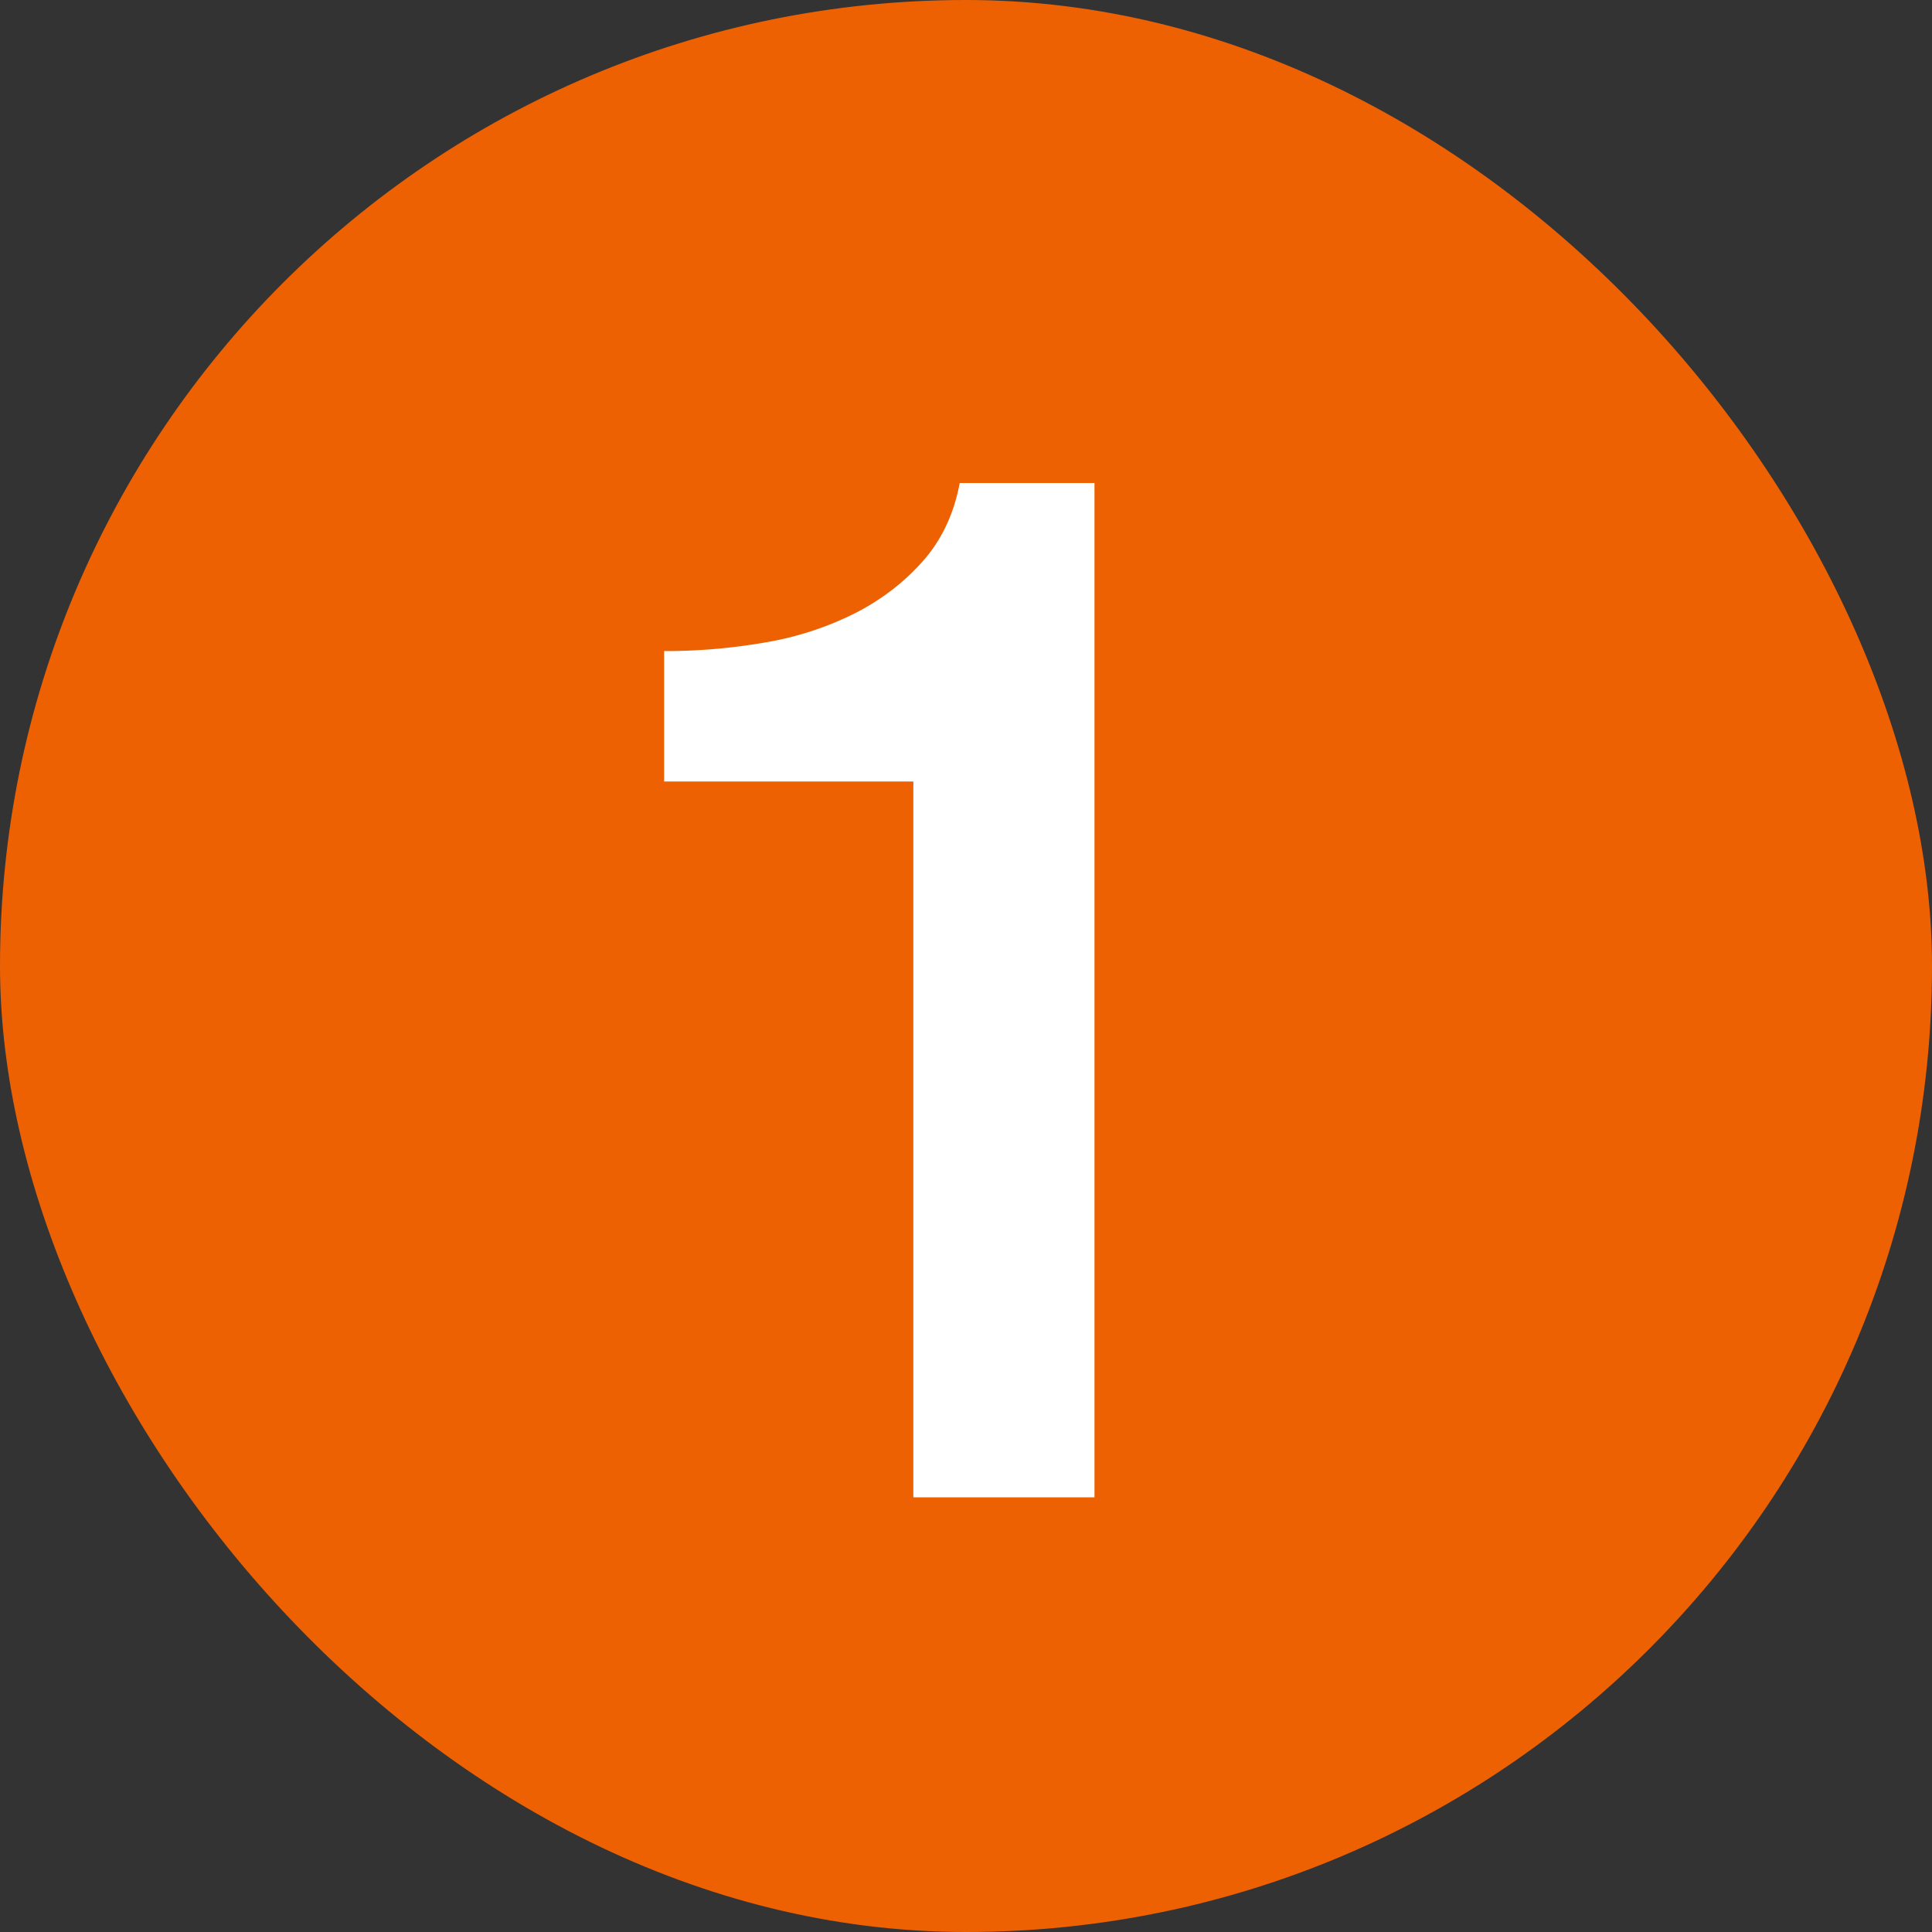
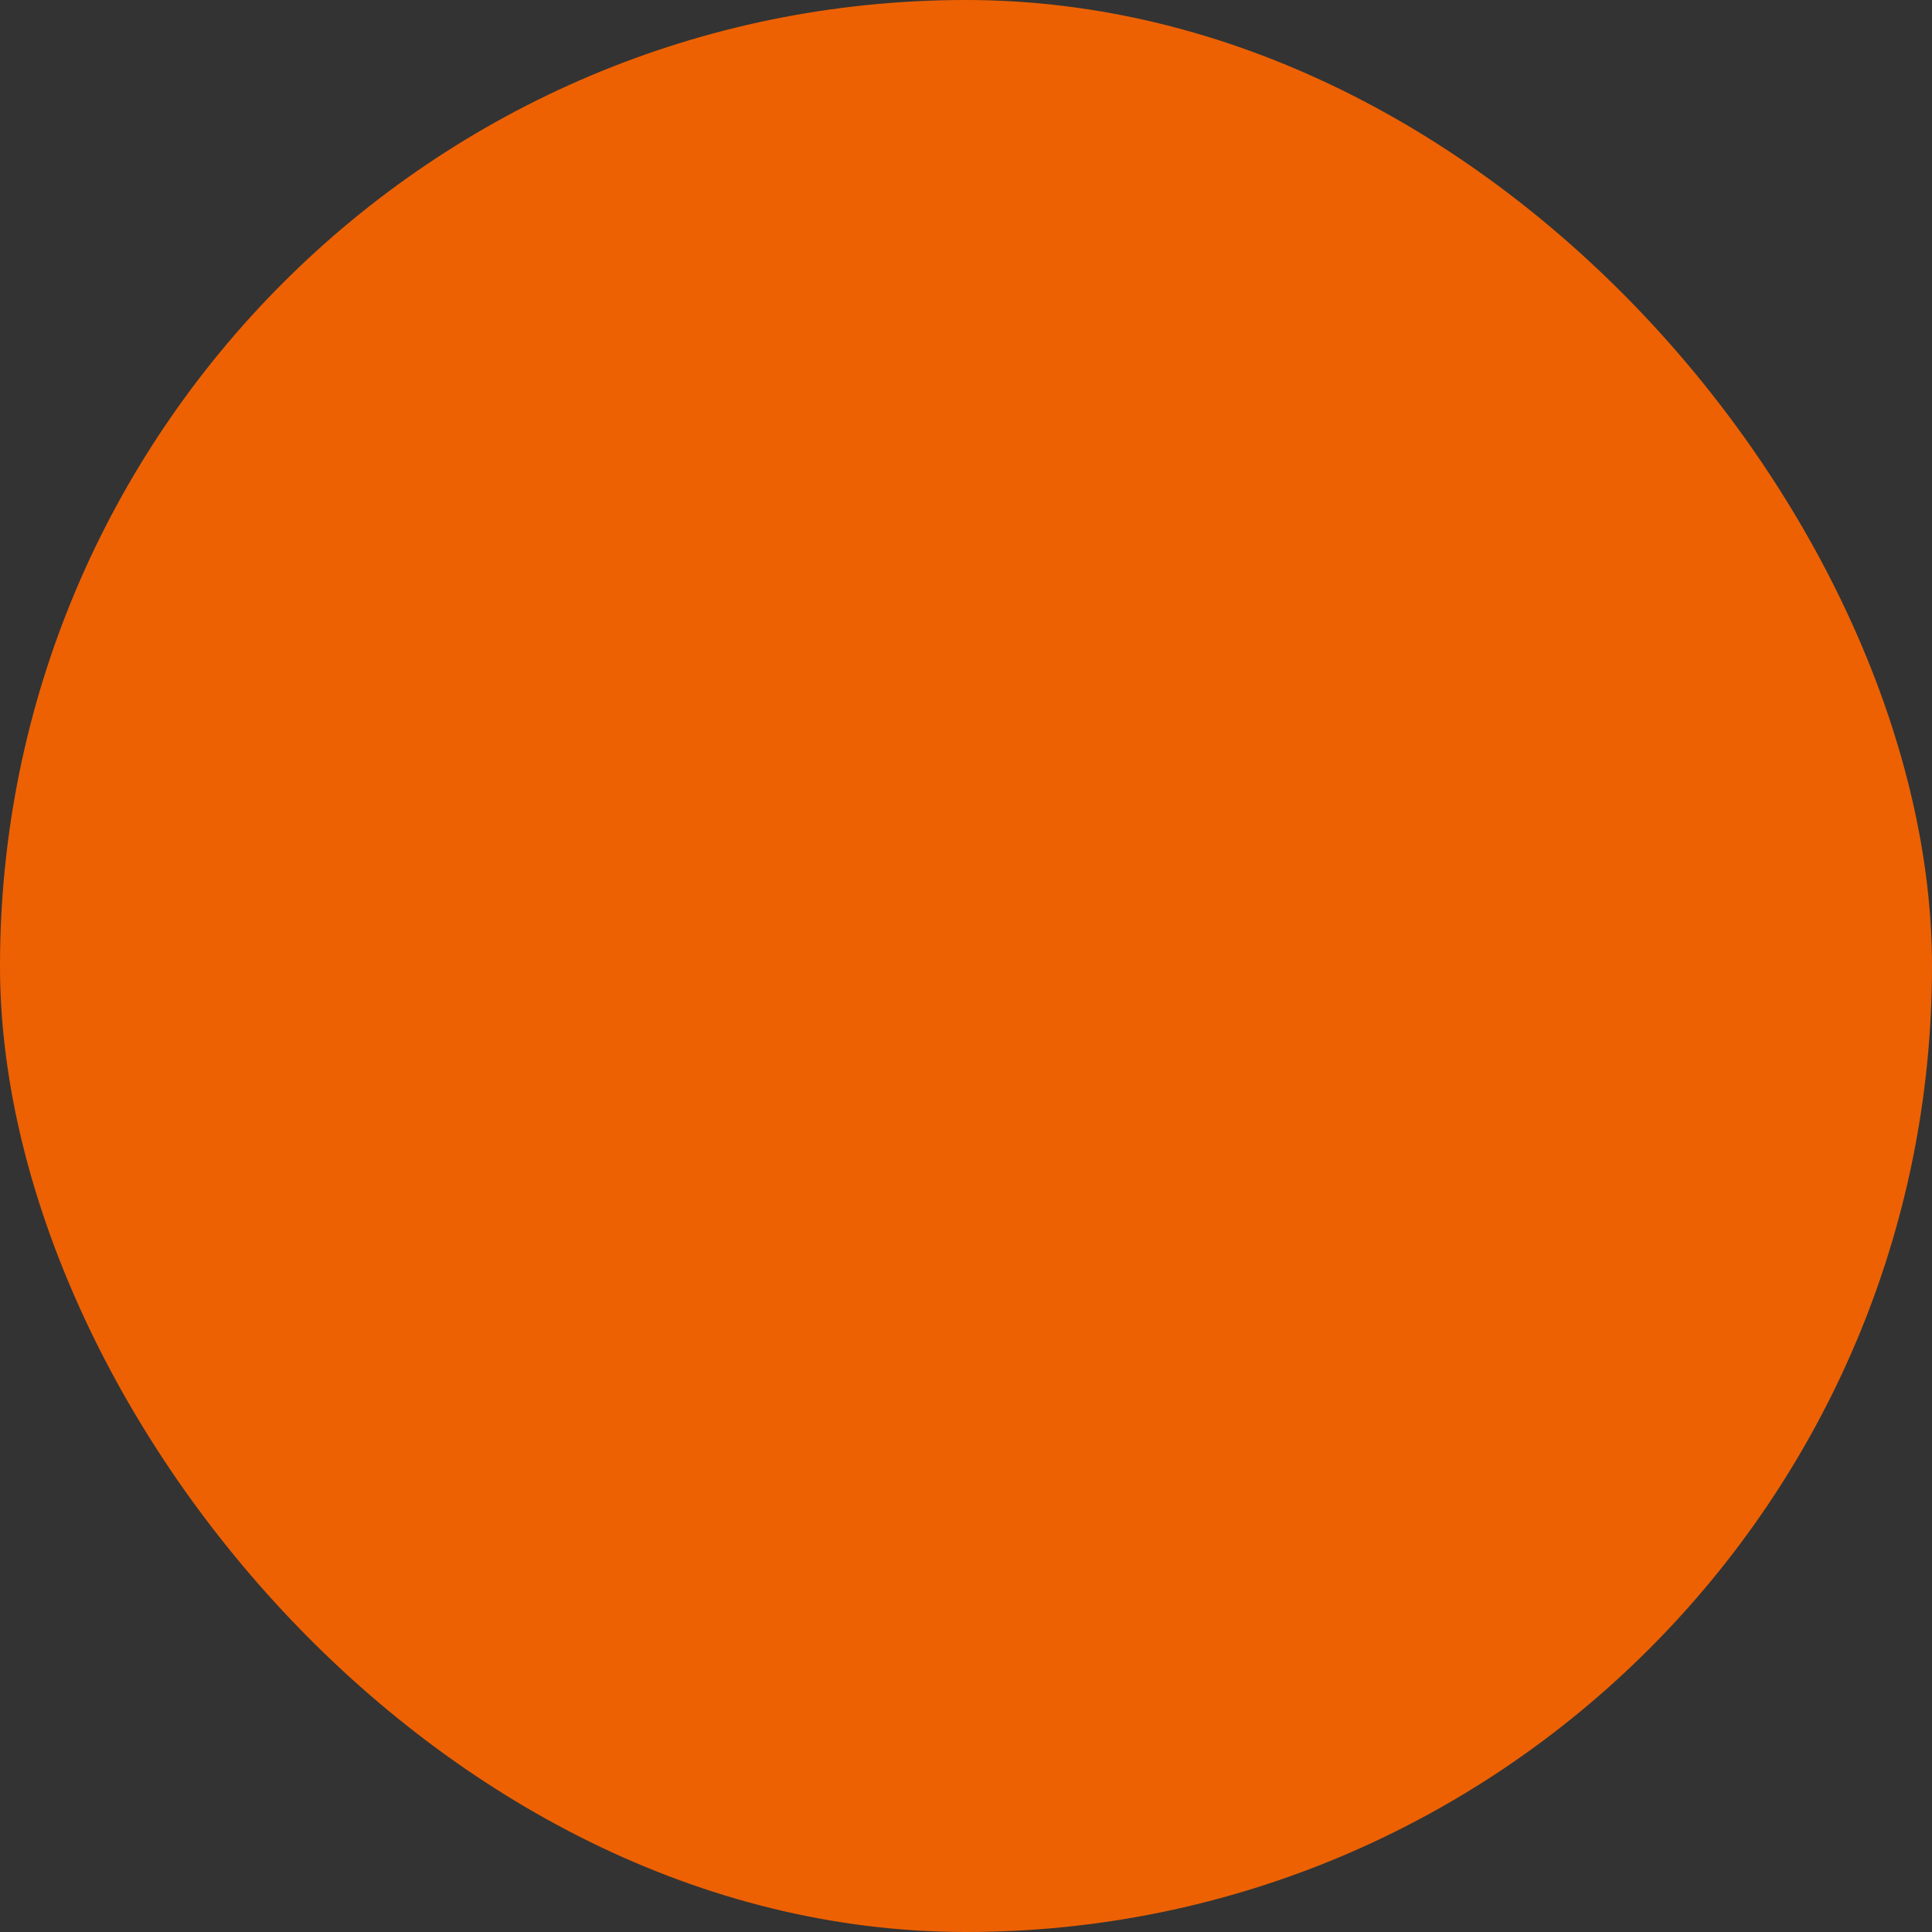
<svg xmlns="http://www.w3.org/2000/svg" width="32" height="32" viewBox="0 0 32 32">
  <rect x="0" y="0" width="32" height="32" fill="#333333" stroke="none" />
  <title>icon-numbering-1</title>
  <g fill="none" fill-rule="evenodd">
    <rect fill="#ED6103" width="32" height="32" rx="16" />
-     <path d="M11 10.784a9.65 9.65 0 0 0 1.68-.144 5.243 5.243 0 0 0 1.476-.48c.44-.224.816-.512 1.128-.864.312-.352.516-.784.612-1.296h2.232v16.8h-3V12.944H11v-2.16z" fill="#FFF" />
  </g>
</svg>